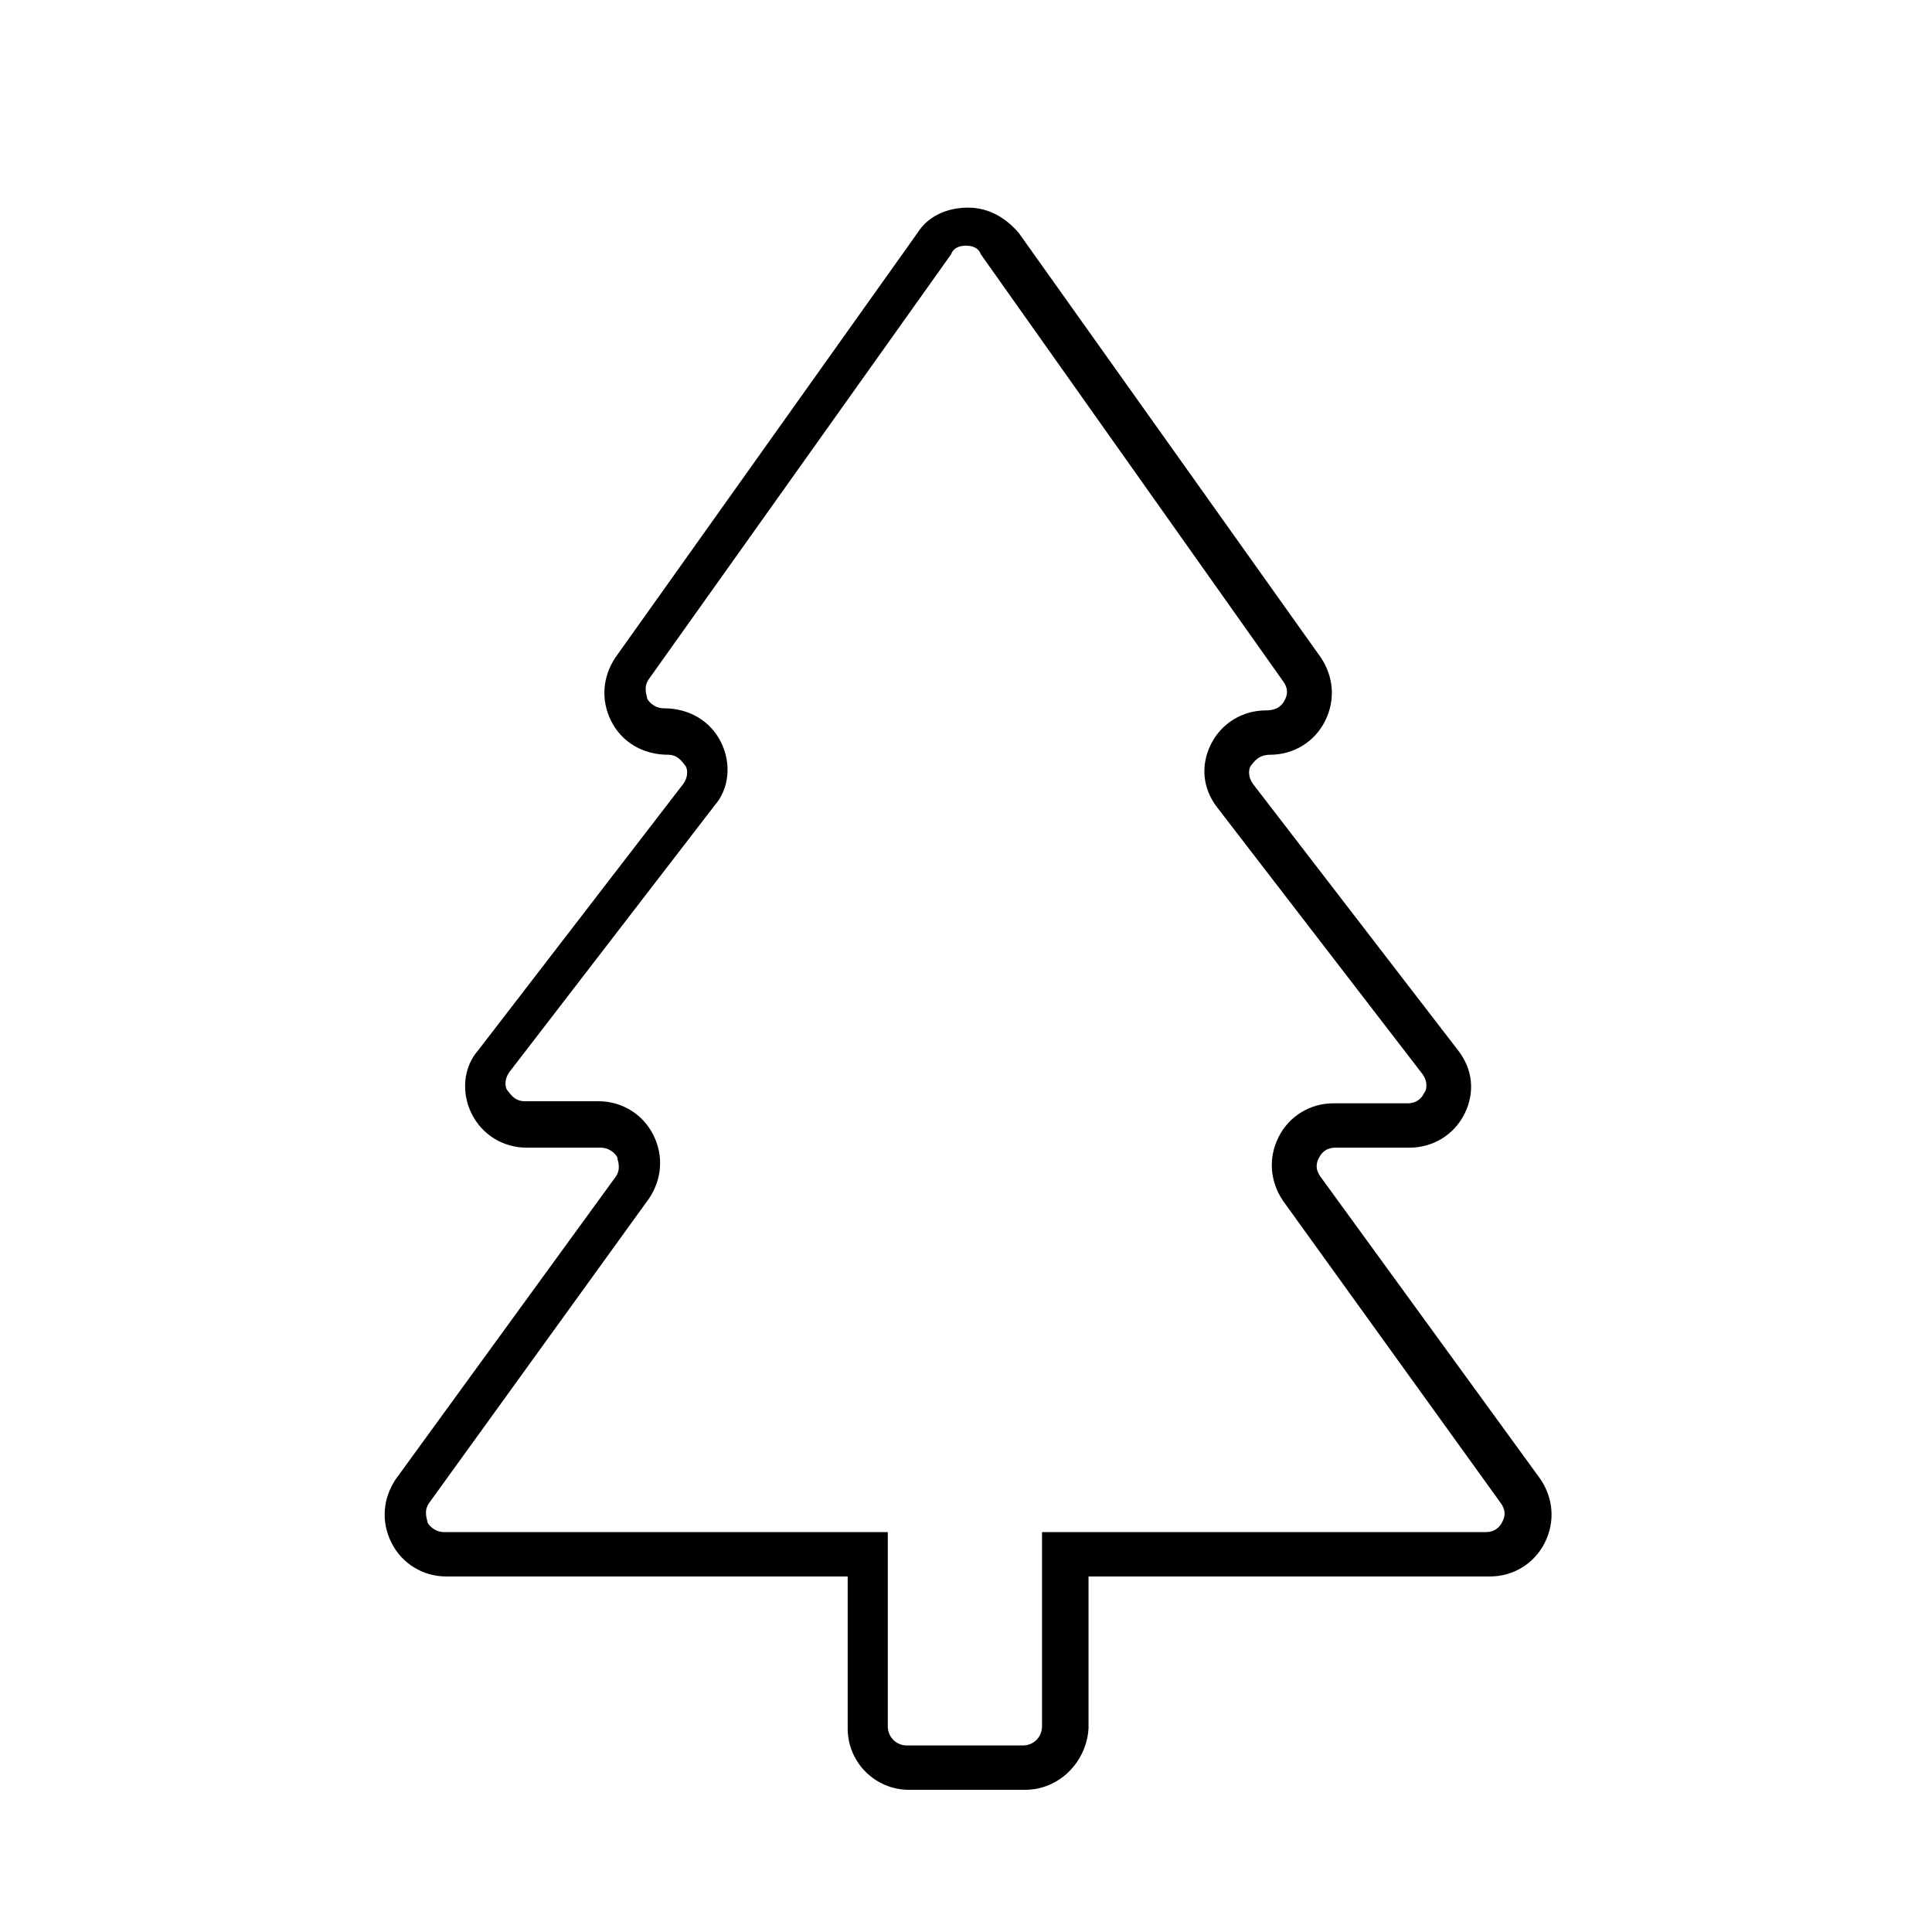
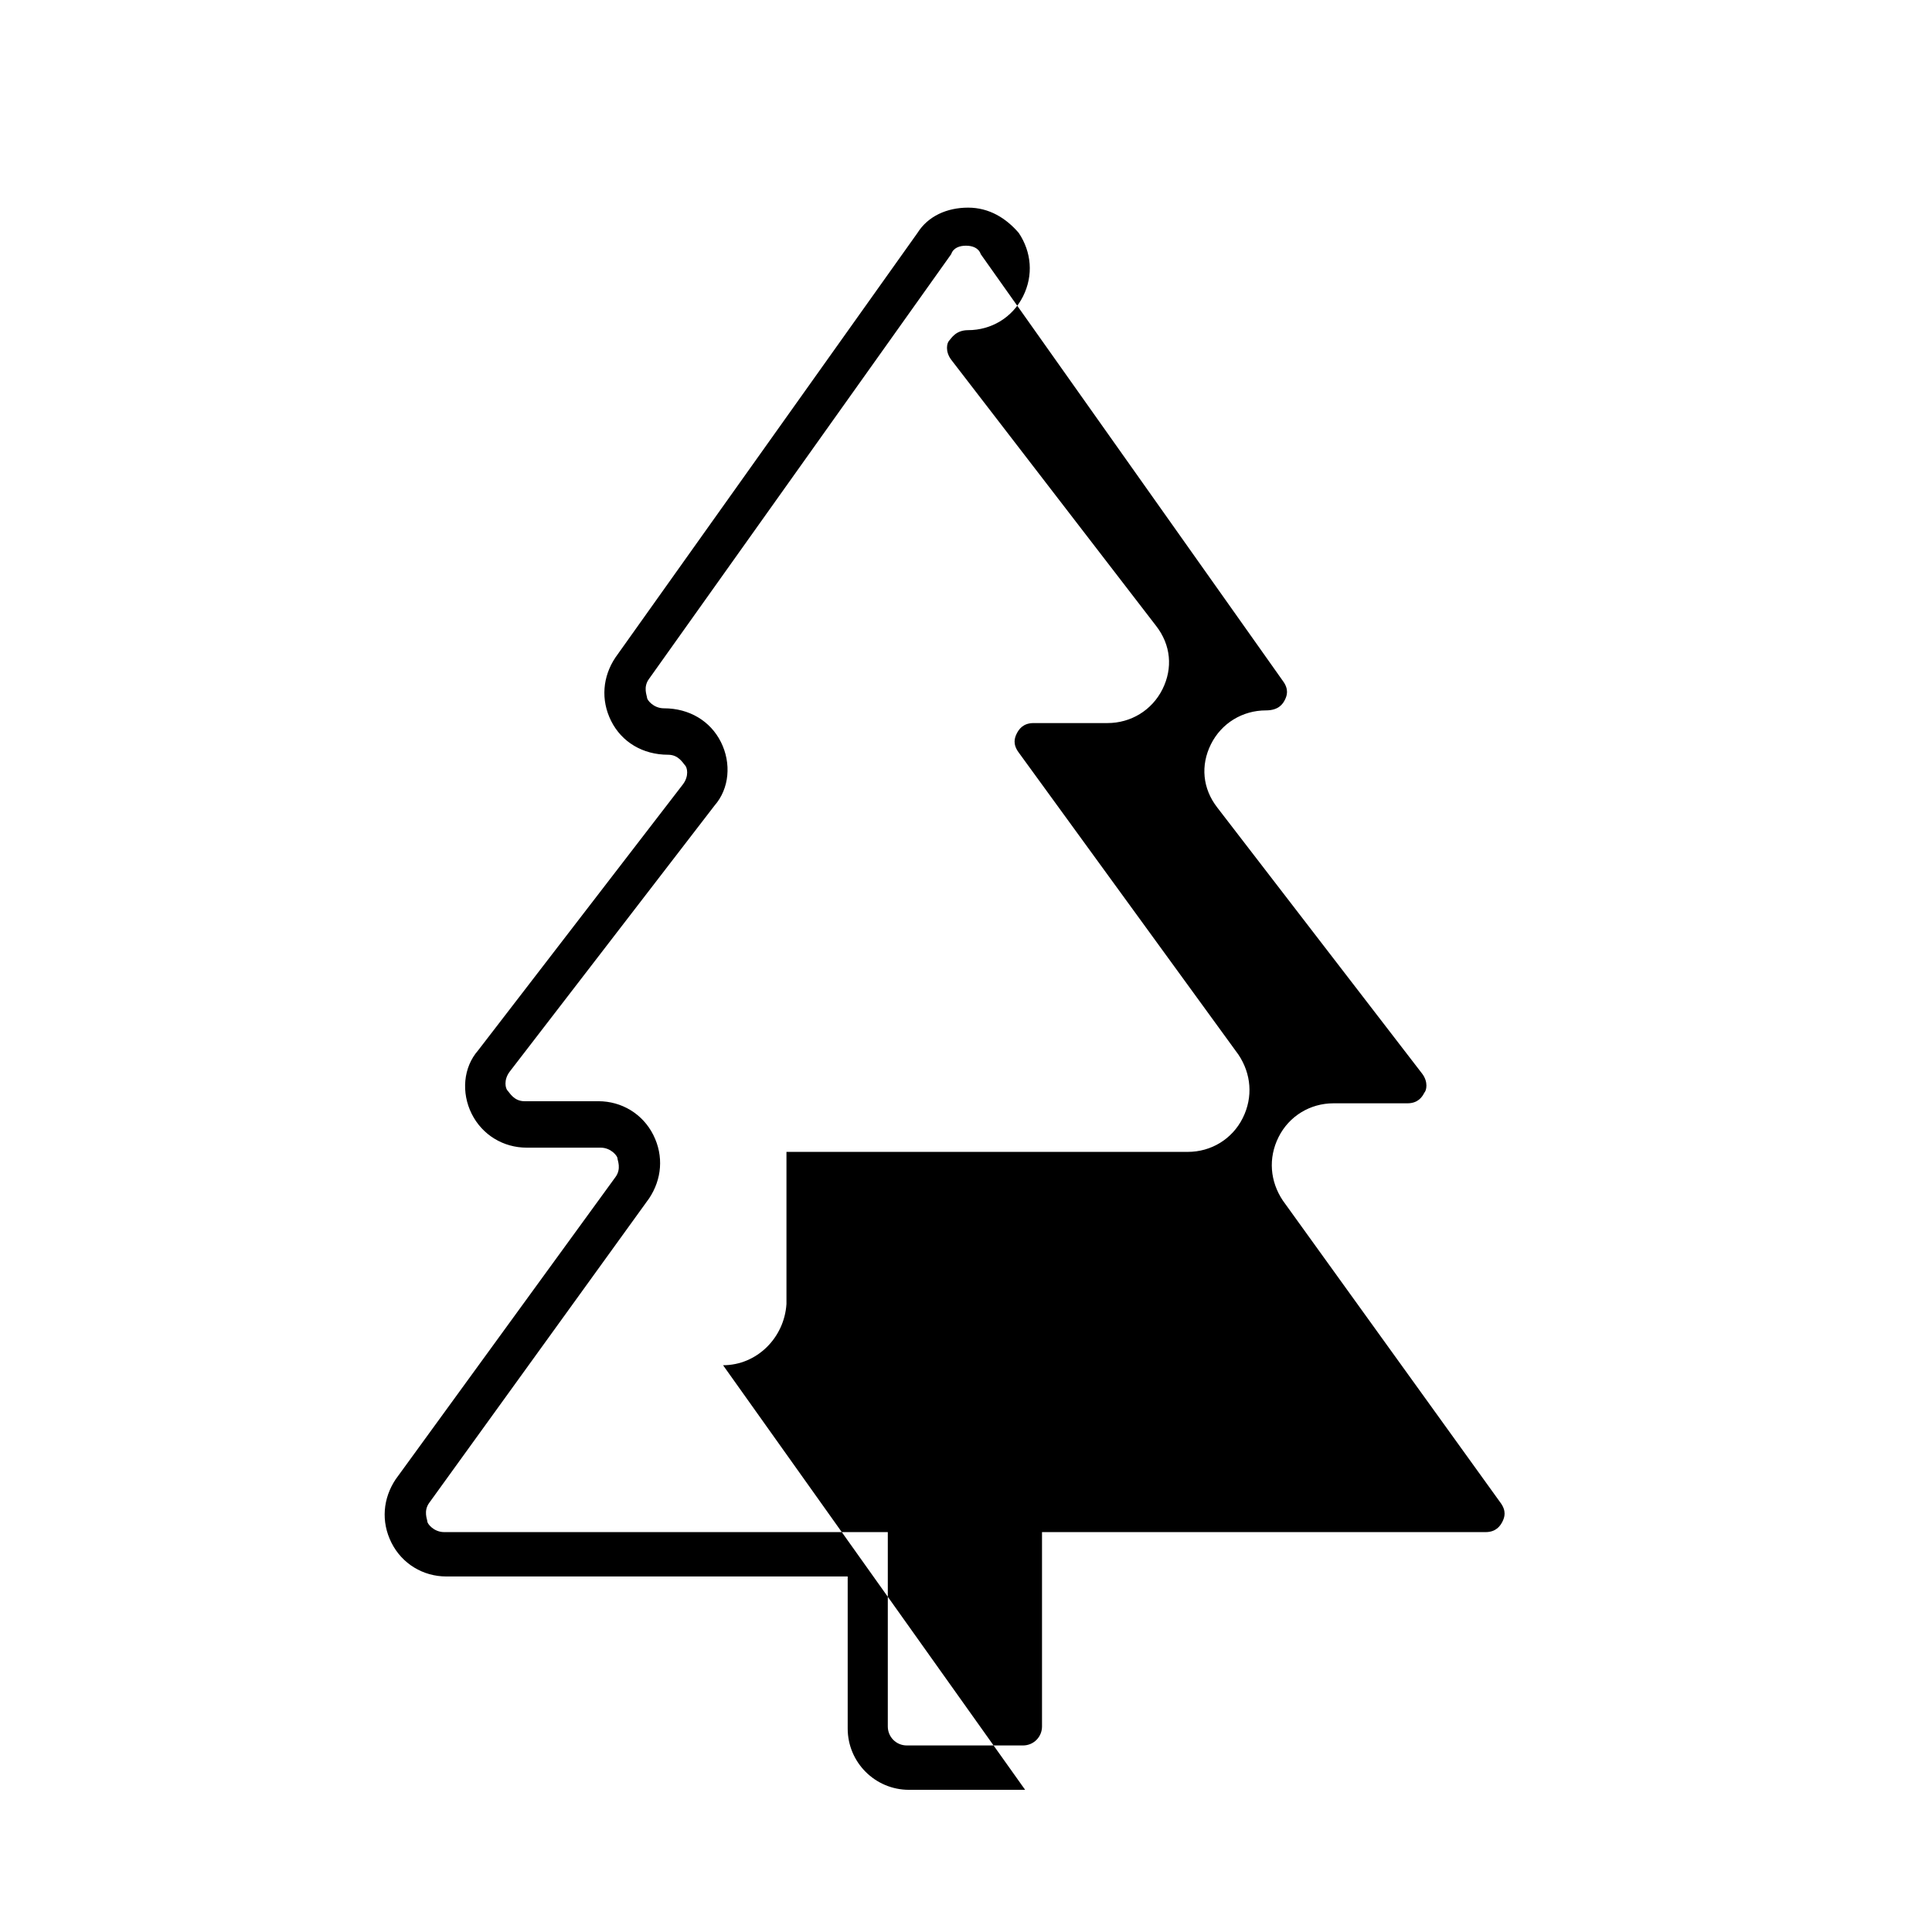
<svg xmlns="http://www.w3.org/2000/svg" fill="#000000" width="800px" height="800px" version="1.1" viewBox="144 144 512 512">
-   <path d="m415.67 618.32h-30.789c-8.957 0-16.234-7.277-16.234-16.234v-40.305h-106.36c-6.156 0-11.754-3.359-14.555-8.957-2.801-5.598-2.238-11.754 1.121-16.793l58.219-80.051c1.68-2.238 0.559-4.477 0.559-5.039 0-0.559-1.68-2.801-4.477-2.801h-19.594c-6.156 0-11.754-3.359-14.555-8.957-2.801-5.598-2.238-12.316 1.68-16.793l54.301-70.535c1.68-2.238 1.121-4.477 0.559-5.039-0.559-0.559-1.68-2.801-4.477-2.801-6.719 0-12.316-3.359-15.113-8.957-2.801-5.598-2.238-11.754 1.121-16.793l80.051-112.52c2.801-4.477 7.836-6.719 13.434-6.719s10.078 2.801 13.434 6.719l80.051 112.52c3.359 5.039 3.918 11.195 1.121 16.793-2.801 5.598-8.398 8.957-14.555 8.957-3.359 0-4.477 2.238-5.039 2.801-0.559 0.559-1.121 2.801 0.559 5.039l54.301 70.535c3.918 5.039 4.477 11.195 1.68 16.793-2.801 5.598-8.398 8.957-14.555 8.957h-19.594c-2.801 0-3.918 1.68-4.477 2.801-0.559 1.121-1.121 2.801 0.559 5.039l58.219 80.051c3.359 5.039 3.918 11.195 1.121 16.793-2.801 5.598-8.398 8.957-14.555 8.957h-106.36v40.305c-0.566 8.957-7.844 16.234-16.801 16.234zm-15.672-409.21c-1.68 0-3.359 0.559-3.918 2.238l-80.051 112.52c-1.68 2.238-0.559 4.477-0.559 5.039 0 0.559 1.68 2.801 4.477 2.801 6.719 0 12.316 3.359 15.113 8.957 2.801 5.598 2.238 12.316-1.68 16.793l-54.301 70.535c-1.68 2.238-1.121 4.477-0.559 5.039 0.559 0.559 1.68 2.801 4.477 2.801h19.594c6.156 0 11.754 3.359 14.555 8.957 2.801 5.598 2.238 11.754-1.121 16.793l-58.215 80.602c-1.68 2.238-0.559 4.477-0.559 5.039 0 0.559 1.68 2.801 4.477 2.801h117.55v51.5c0 2.801 2.238 5.039 5.039 5.039h30.789c2.801 0 5.039-2.238 5.039-5.039v-51.5h117.55c2.801 0 3.918-1.68 4.477-2.801s1.121-2.801-0.559-5.039l-57.66-80.047c-3.359-5.039-3.918-11.195-1.121-16.793 2.801-5.598 8.398-8.957 14.555-8.957h19.594c2.801 0 3.918-1.68 4.477-2.801 0.559-0.559 1.121-2.801-0.559-5.039l-54.301-70.535c-3.918-5.039-4.477-11.195-1.68-16.793 2.801-5.598 8.398-8.957 14.555-8.957 3.359 0 4.477-1.68 5.039-2.801 0.559-1.121 1.121-2.801-0.559-5.039l-80.047-113.07c-0.562-1.68-2.238-2.242-3.918-2.242z" />
+   <path d="m415.67 618.32h-30.789c-8.957 0-16.234-7.277-16.234-16.234v-40.305h-106.36c-6.156 0-11.754-3.359-14.555-8.957-2.801-5.598-2.238-11.754 1.121-16.793l58.219-80.051c1.68-2.238 0.559-4.477 0.559-5.039 0-0.559-1.68-2.801-4.477-2.801h-19.594c-6.156 0-11.754-3.359-14.555-8.957-2.801-5.598-2.238-12.316 1.68-16.793l54.301-70.535c1.68-2.238 1.121-4.477 0.559-5.039-0.559-0.559-1.68-2.801-4.477-2.801-6.719 0-12.316-3.359-15.113-8.957-2.801-5.598-2.238-11.754 1.121-16.793l80.051-112.52c2.801-4.477 7.836-6.719 13.434-6.719s10.078 2.801 13.434 6.719c3.359 5.039 3.918 11.195 1.121 16.793-2.801 5.598-8.398 8.957-14.555 8.957-3.359 0-4.477 2.238-5.039 2.801-0.559 0.559-1.121 2.801 0.559 5.039l54.301 70.535c3.918 5.039 4.477 11.195 1.68 16.793-2.801 5.598-8.398 8.957-14.555 8.957h-19.594c-2.801 0-3.918 1.68-4.477 2.801-0.559 1.121-1.121 2.801 0.559 5.039l58.219 80.051c3.359 5.039 3.918 11.195 1.121 16.793-2.801 5.598-8.398 8.957-14.555 8.957h-106.36v40.305c-0.566 8.957-7.844 16.234-16.801 16.234zm-15.672-409.21c-1.68 0-3.359 0.559-3.918 2.238l-80.051 112.52c-1.68 2.238-0.559 4.477-0.559 5.039 0 0.559 1.68 2.801 4.477 2.801 6.719 0 12.316 3.359 15.113 8.957 2.801 5.598 2.238 12.316-1.68 16.793l-54.301 70.535c-1.68 2.238-1.121 4.477-0.559 5.039 0.559 0.559 1.68 2.801 4.477 2.801h19.594c6.156 0 11.754 3.359 14.555 8.957 2.801 5.598 2.238 11.754-1.121 16.793l-58.215 80.602c-1.68 2.238-0.559 4.477-0.559 5.039 0 0.559 1.68 2.801 4.477 2.801h117.55v51.5c0 2.801 2.238 5.039 5.039 5.039h30.789c2.801 0 5.039-2.238 5.039-5.039v-51.5h117.55c2.801 0 3.918-1.68 4.477-2.801s1.121-2.801-0.559-5.039l-57.66-80.047c-3.359-5.039-3.918-11.195-1.121-16.793 2.801-5.598 8.398-8.957 14.555-8.957h19.594c2.801 0 3.918-1.68 4.477-2.801 0.559-0.559 1.121-2.801-0.559-5.039l-54.301-70.535c-3.918-5.039-4.477-11.195-1.68-16.793 2.801-5.598 8.398-8.957 14.555-8.957 3.359 0 4.477-1.68 5.039-2.801 0.559-1.121 1.121-2.801-0.559-5.039l-80.047-113.07c-0.562-1.68-2.238-2.242-3.918-2.242z" />
</svg>